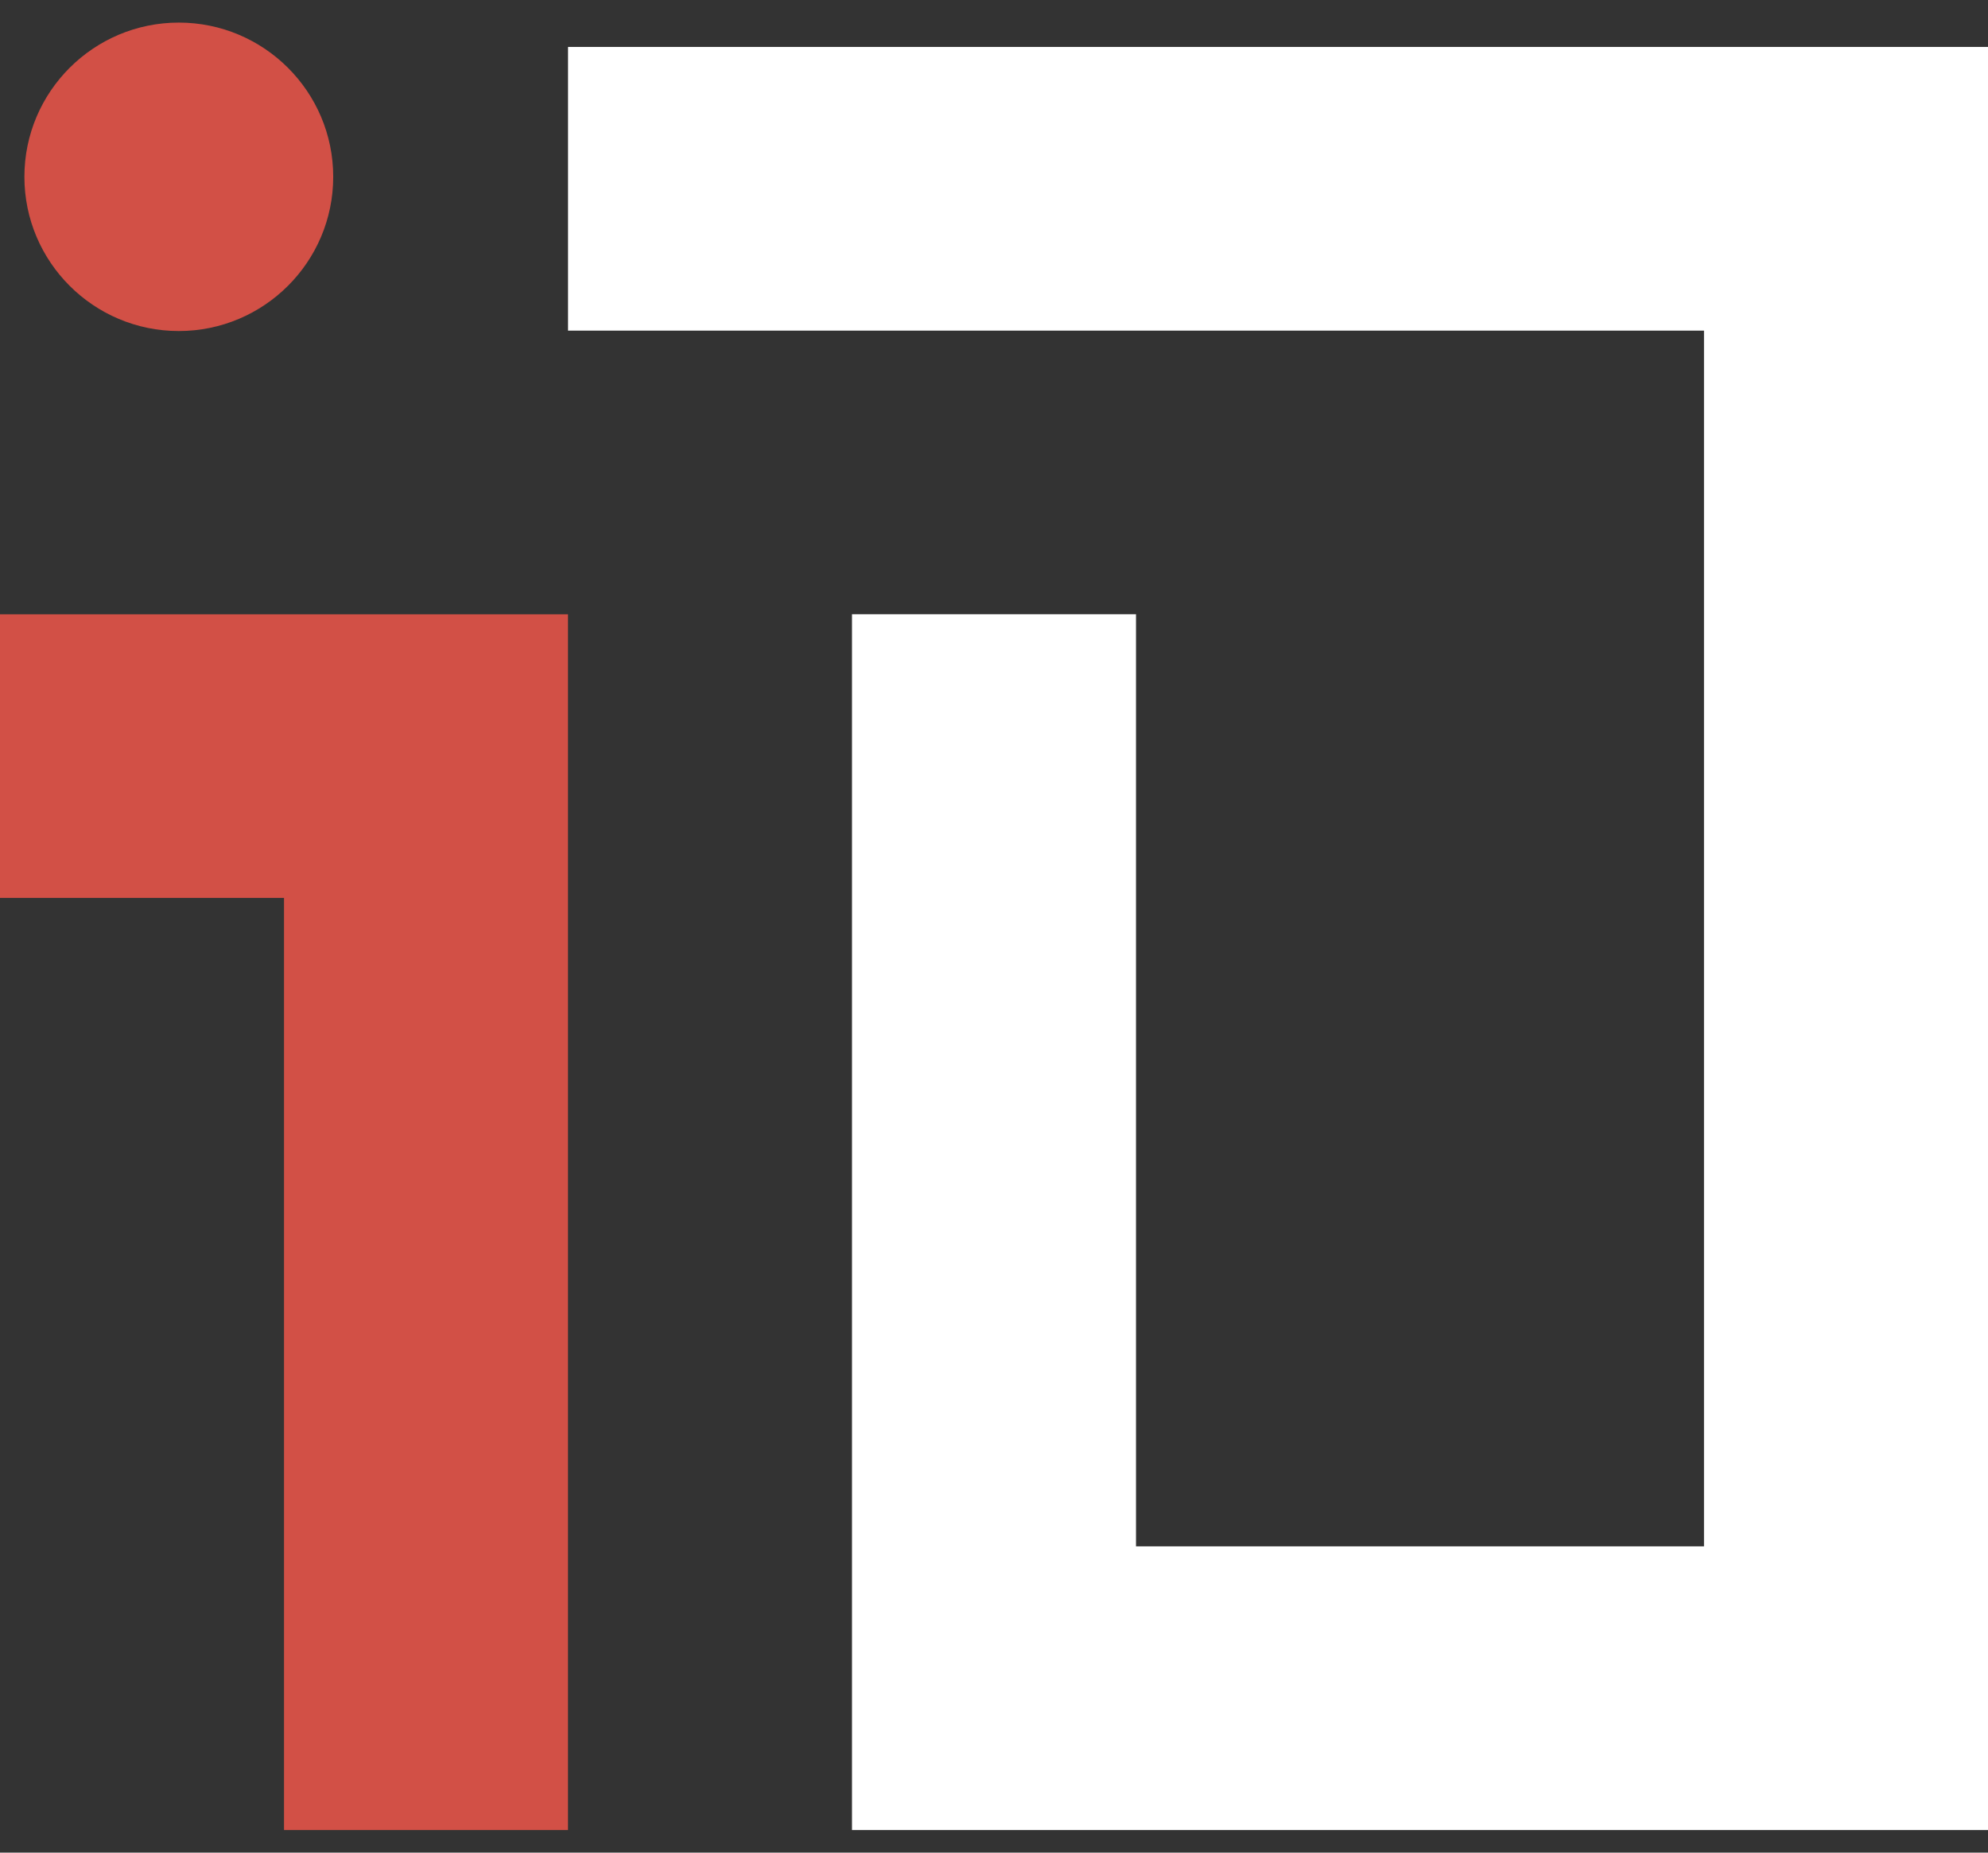
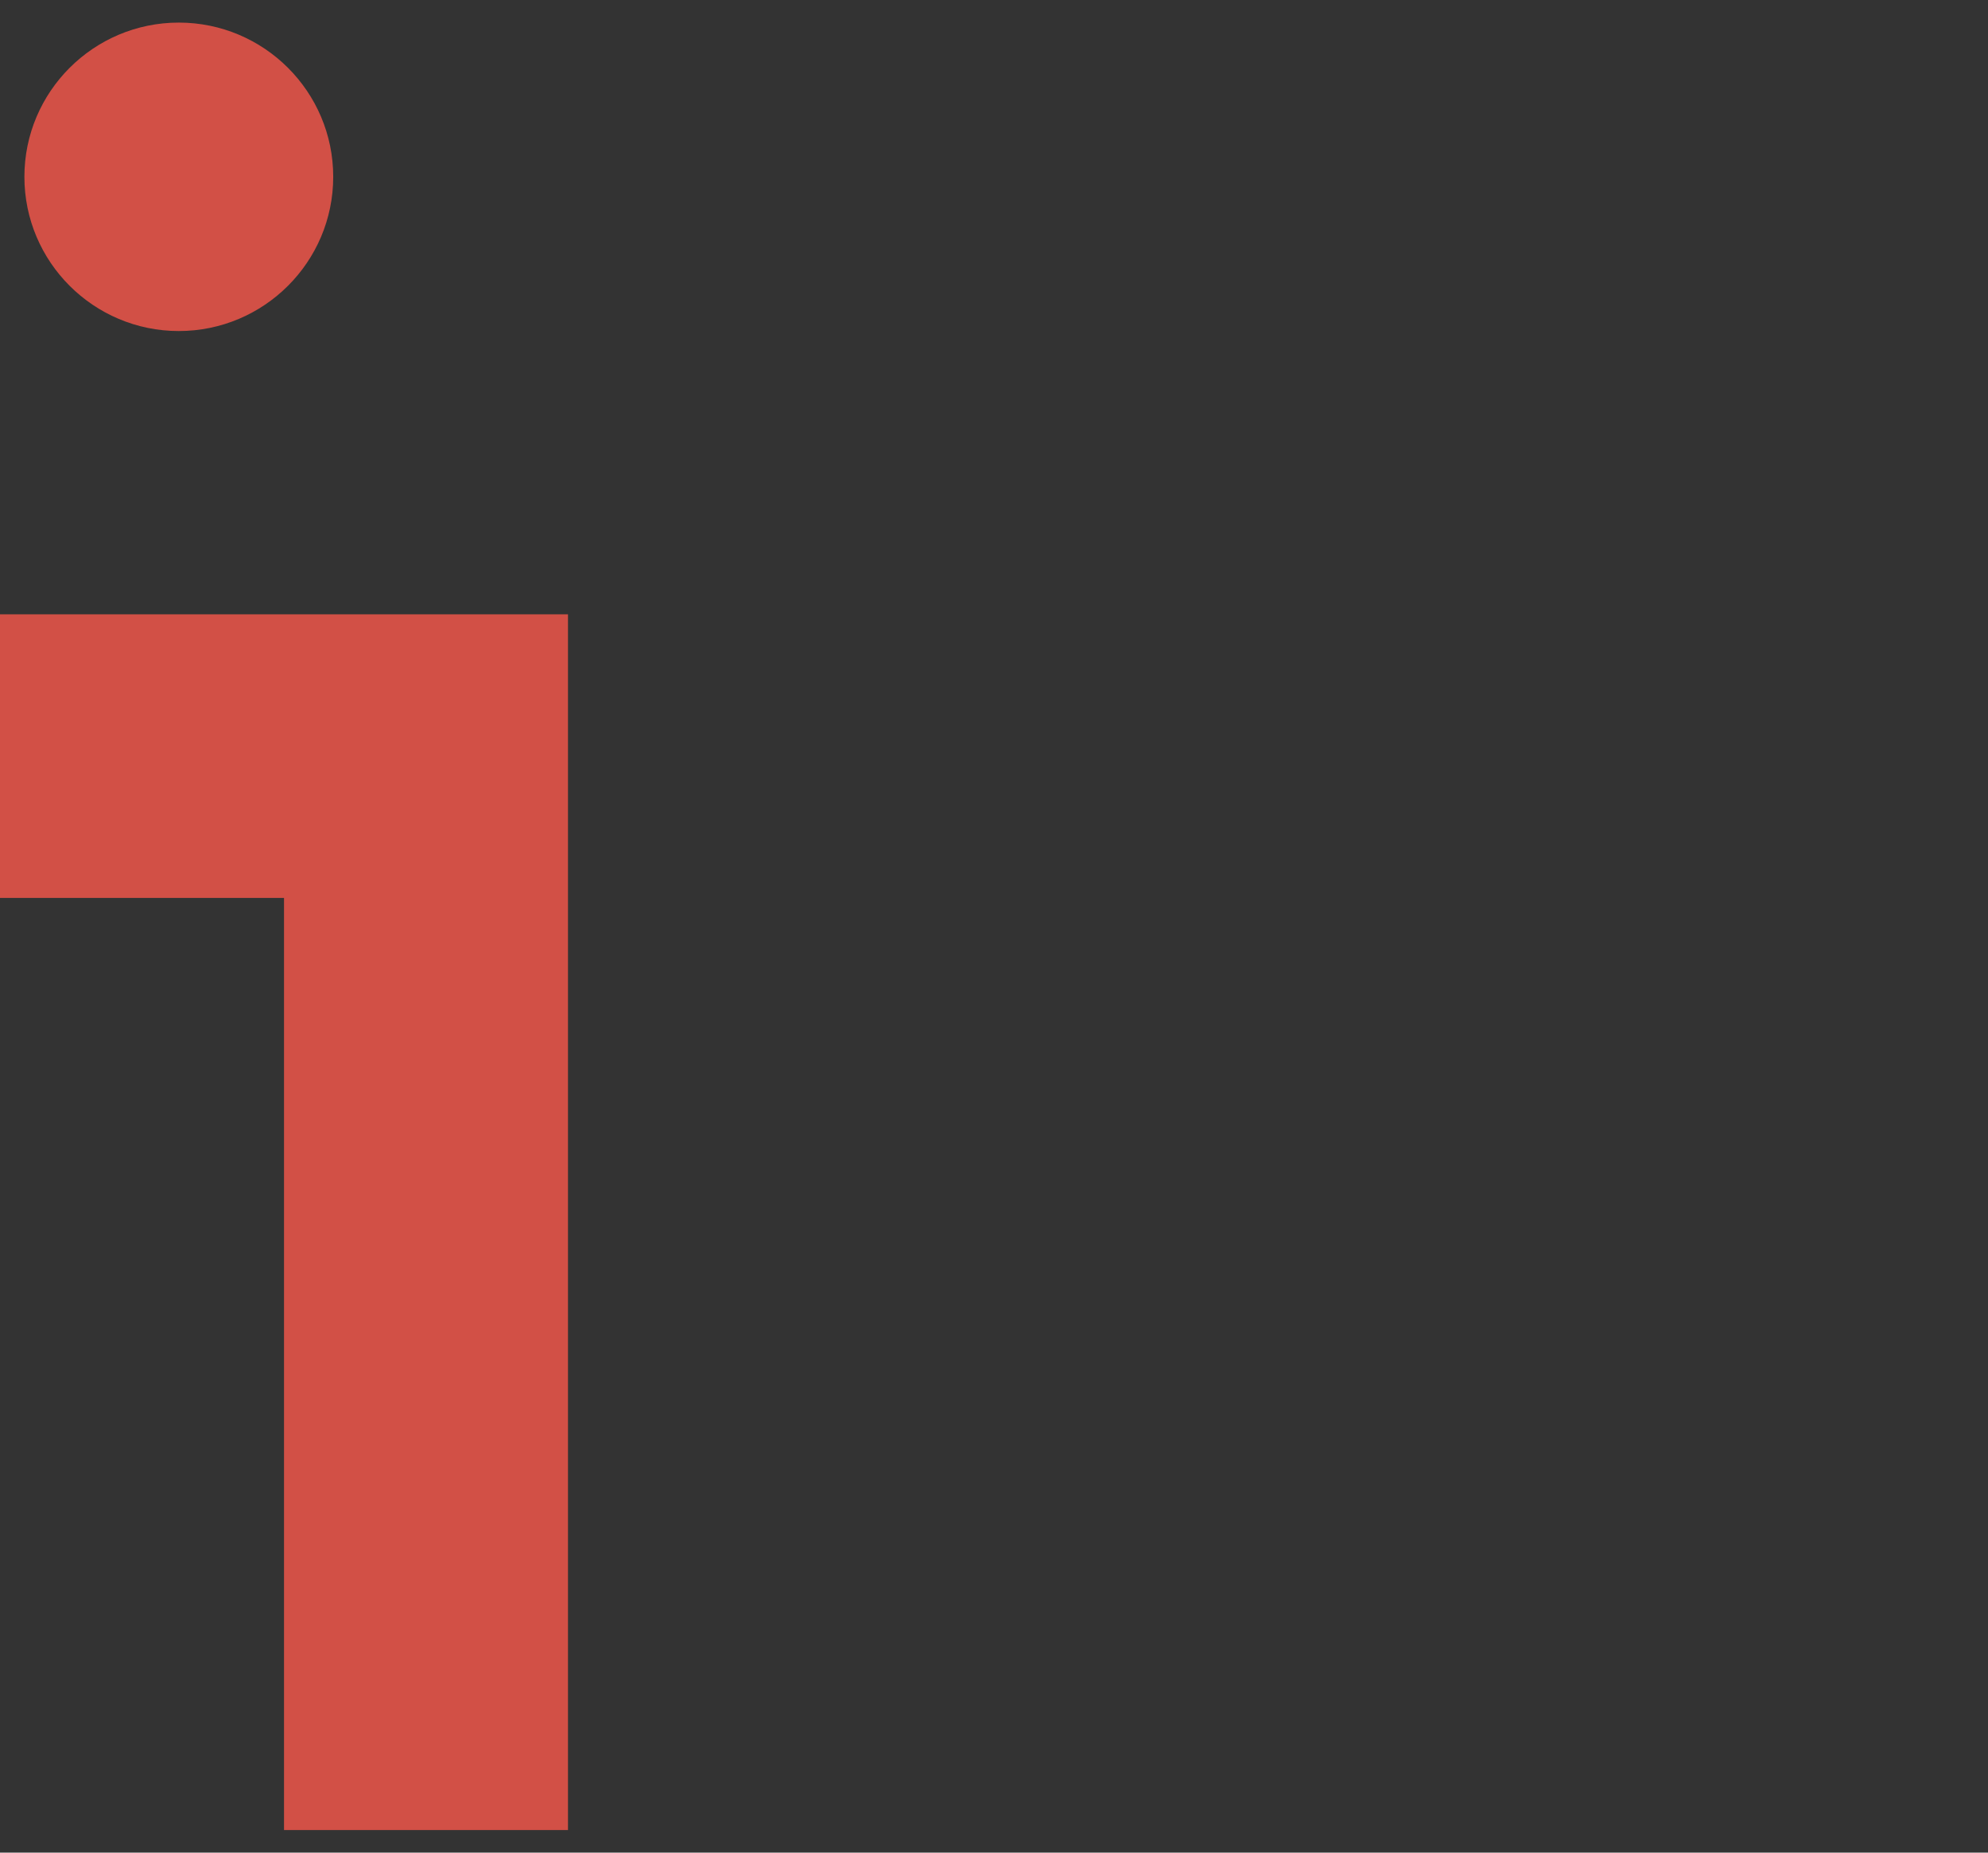
<svg xmlns="http://www.w3.org/2000/svg" width="44" height="41" viewBox="0 0 44 41" fill="none">
  <rect x="0" y="0" width="44" height="41" fill="#333333" stroke="none" />
-   <path fill-rule="evenodd" clip-rule="evenodd" d="M18.857 13.594H25.143V34.222H37.714V7.317H18.857H12.572V1.039H18.857H44V40.5H18.857V13.594Z" fill="white" />
  <path fill-rule="evenodd" clip-rule="evenodd" d="M6.286 13.595H12.571V40.5H6.286V19.872H0V13.595H6.286ZM3.957 0.5C5.843 0.5 7.375 2.03 7.375 3.913C7.375 5.796 5.843 7.326 3.957 7.326C2.072 7.326 0.54 5.796 0.54 3.913C0.54 2.03 2.072 0.5 3.957 0.5Z" fill="#D25046" />
</svg>